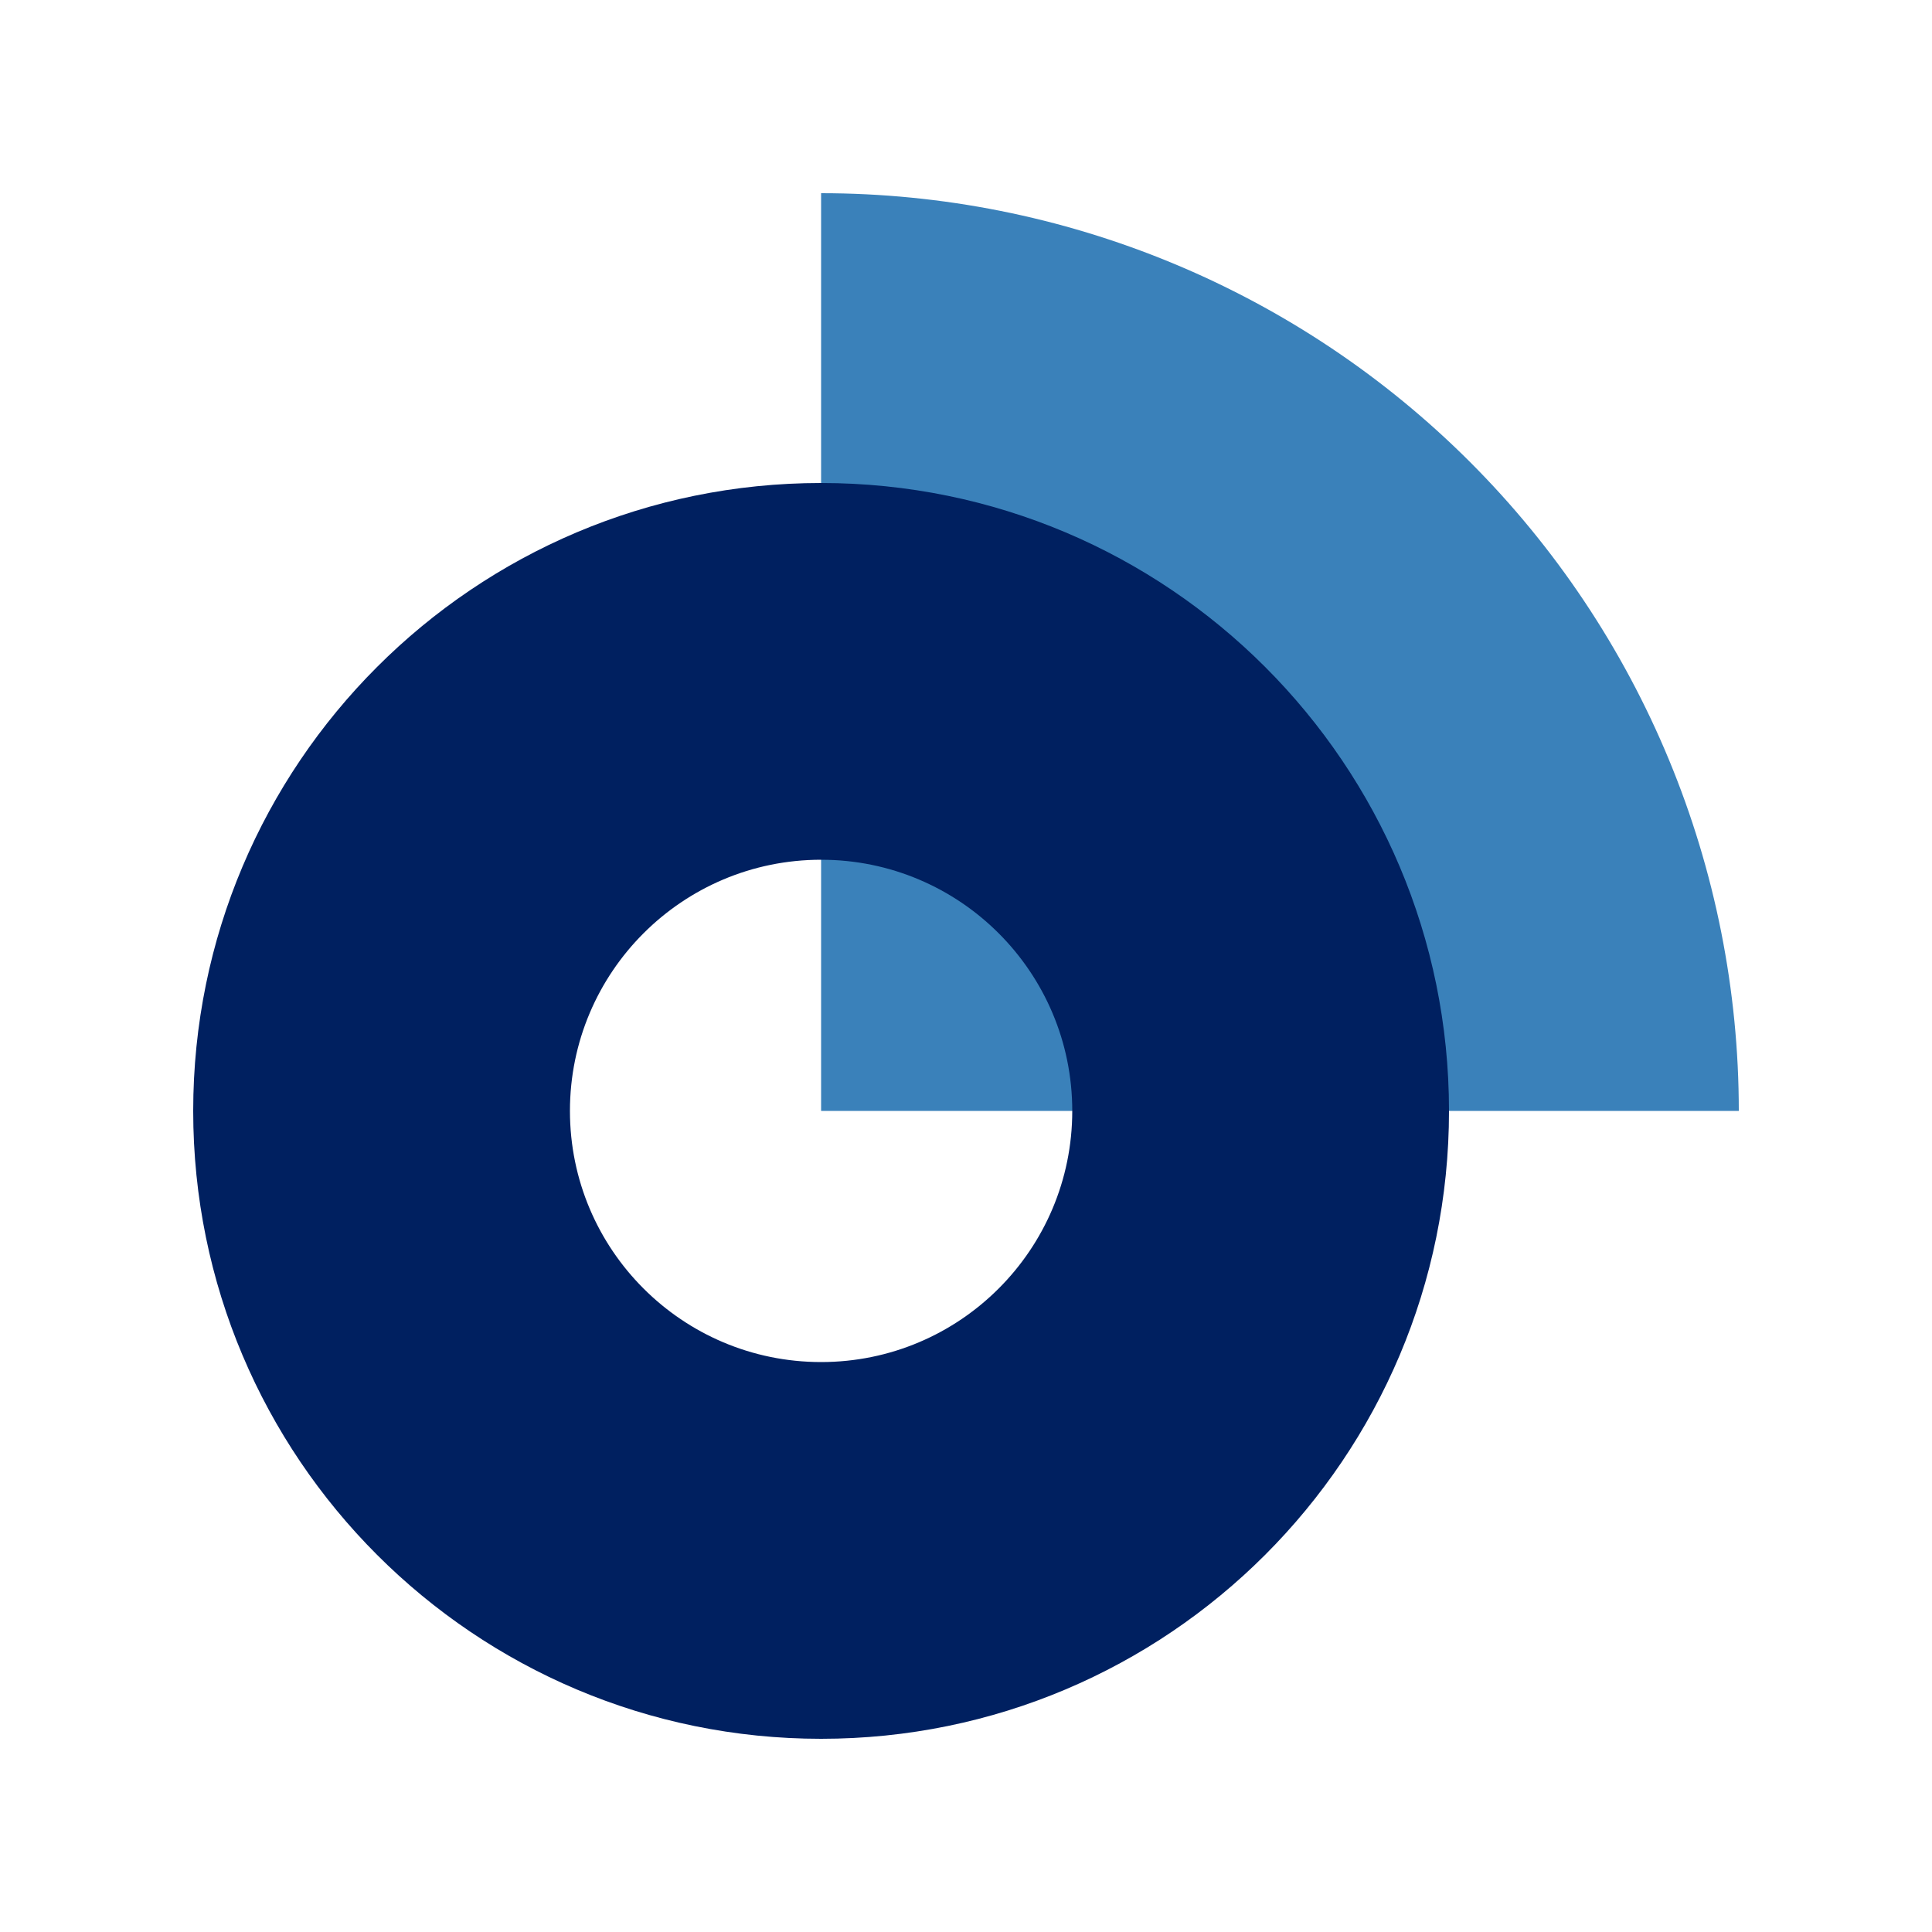
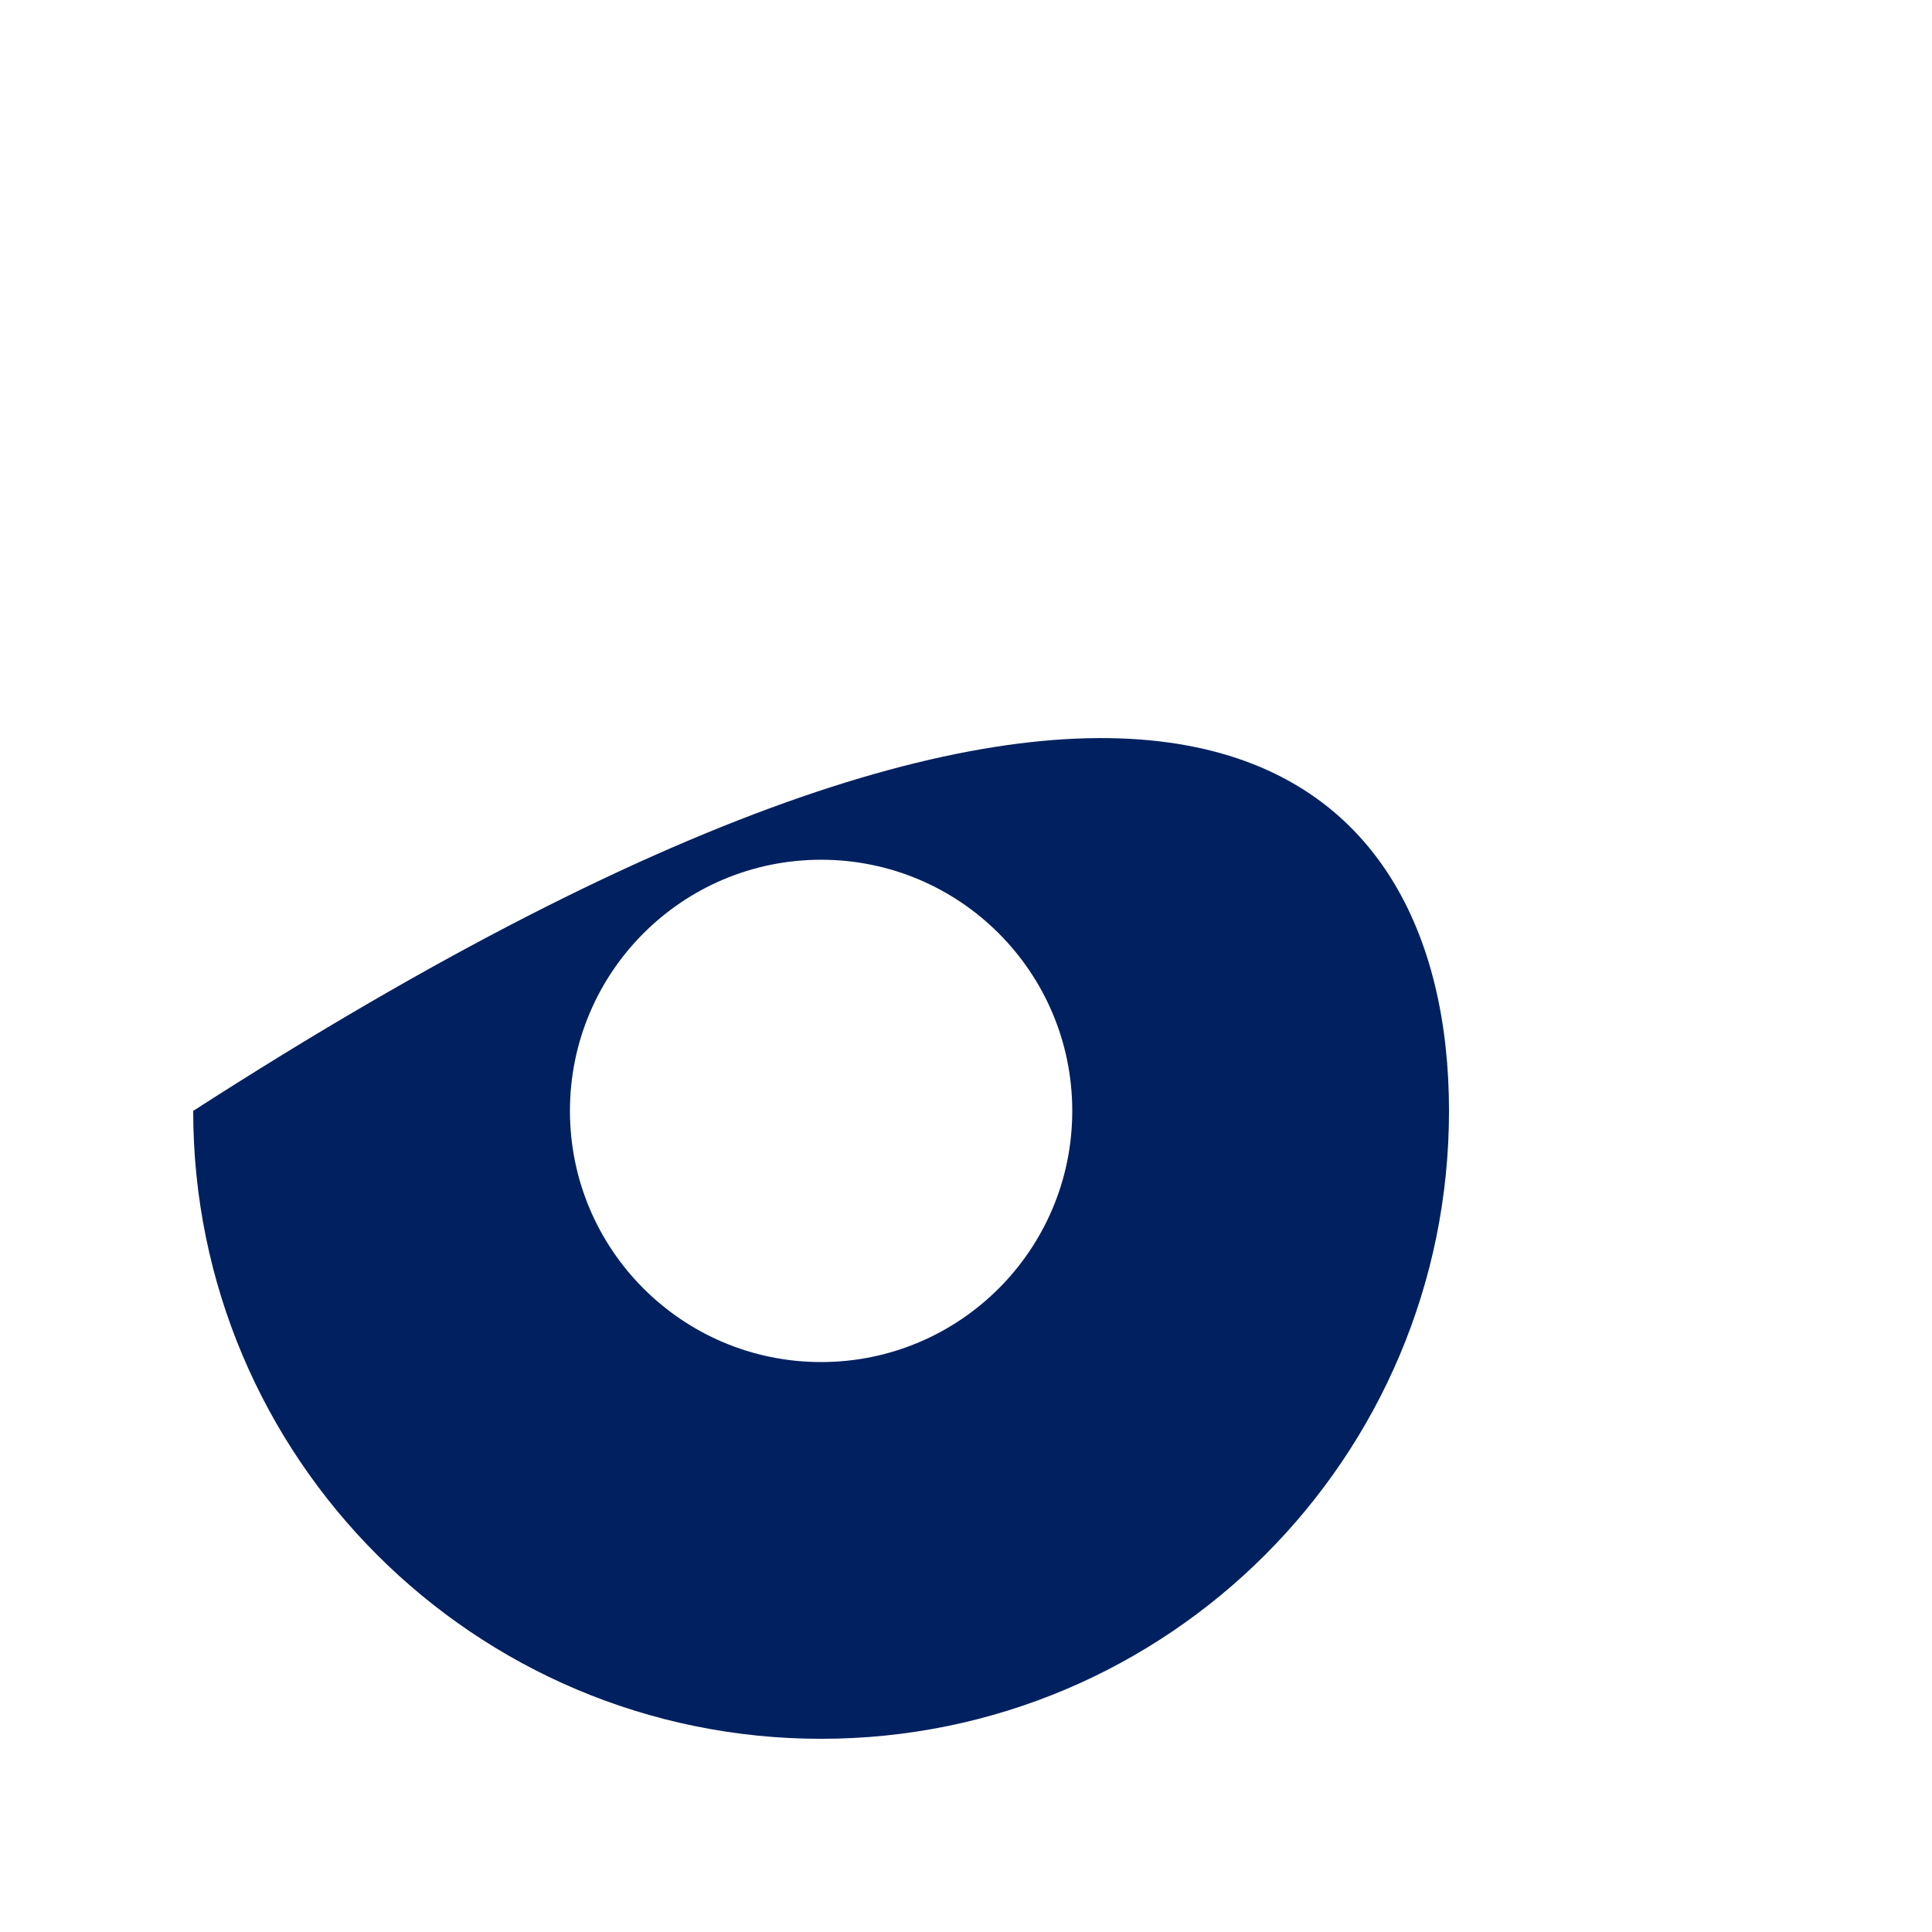
<svg xmlns="http://www.w3.org/2000/svg" width="80" height="80" viewBox="0 0 80 80" fill="none">
-   <path d="M72 46C72 41.01 71.017 36.068 69.107 31.458C67.198 26.848 64.399 22.659 60.87 19.13C57.341 15.601 53.152 12.802 48.542 10.893C43.932 8.983 38.99 8 34 8V46H72Z" fill="#3A81BA" />
-   <path d="M60 46C60 60.359 48.359 72 34 72C19.641 72 8 60.359 8 46C8 31.641 19.641 20 34 20C48.359 20 60 31.641 60 46ZM23.6 46C23.6 51.744 28.256 56.4 34 56.4C39.744 56.4 44.4 51.744 44.4 46C44.4 40.256 39.744 35.6 34 35.6C28.256 35.6 23.6 40.256 23.6 46Z" fill="#002060" />
+   <path d="M60 46C60 60.359 48.359 72 34 72C19.641 72 8 60.359 8 46C48.359 20 60 31.641 60 46ZM23.6 46C23.6 51.744 28.256 56.4 34 56.4C39.744 56.4 44.4 51.744 44.4 46C44.4 40.256 39.744 35.6 34 35.6C28.256 35.6 23.6 40.256 23.6 46Z" fill="#002060" />
</svg>